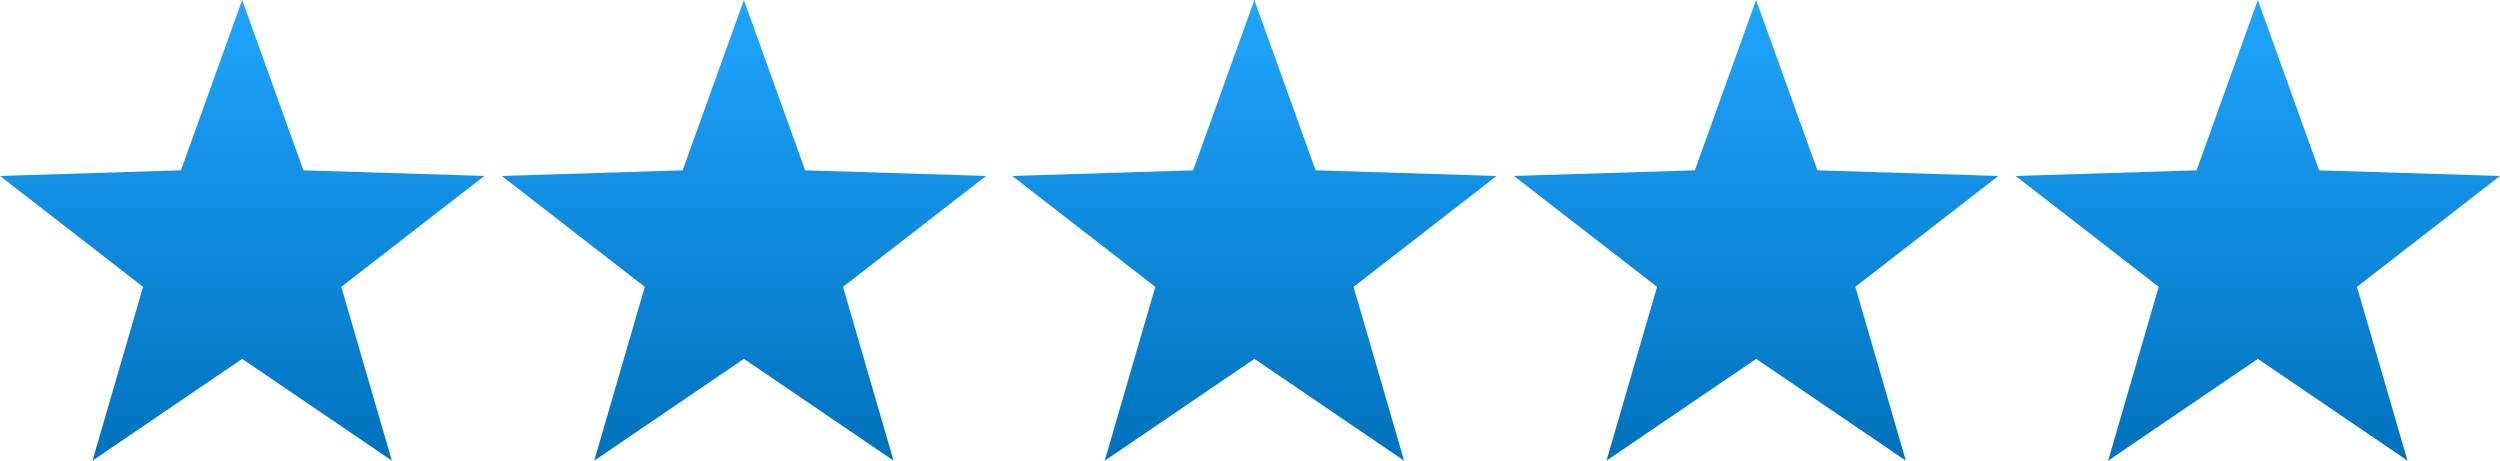
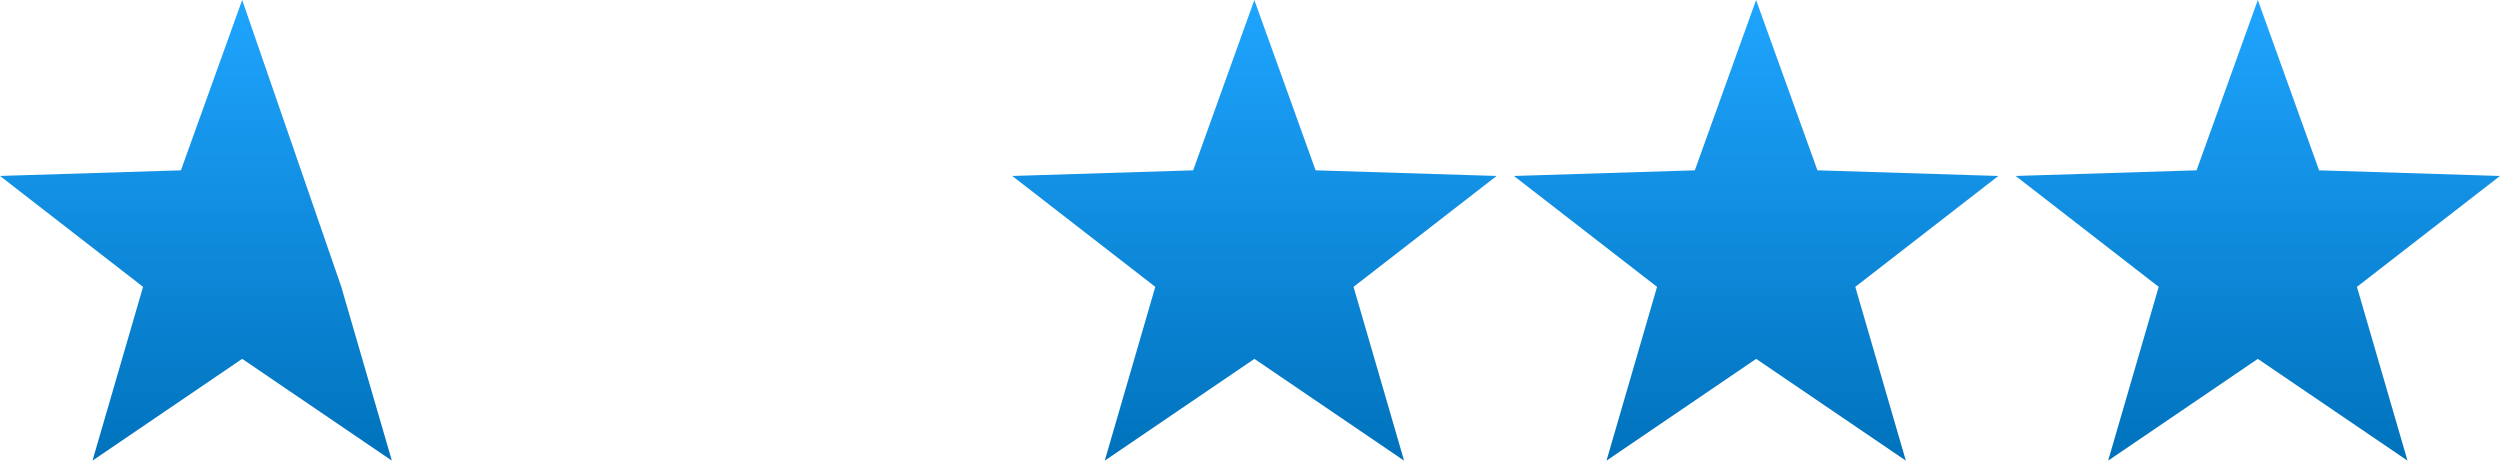
<svg xmlns="http://www.w3.org/2000/svg" id="STARS" width="141.068" height="25.992" viewBox="0 0 141.068 25.992">
  <defs>
    <linearGradient id="linear-gradient" x1="0.5" x2="0.5" y2="1" gradientUnits="objectBoundingBox">
      <stop offset="0" stop-color="#1fa5ff" />
      <stop offset="1" stop-color="#0072bc" />
    </linearGradient>
  </defs>
-   <path id="Path_314" data-name="Path 314" d="M95.5,0,92.044,9.611l-10.208.318,8.072,6.257-2.853,9.807L95.5,20.249l8.445,5.743-2.852-9.807,8.072-6.257L98.957,9.611Z" transform="translate(-53.524 0)" fill="url(#linear-gradient)" />
-   <path id="Path_315" data-name="Path 315" d="M13.665,0,10.209,9.611,0,9.928l8.072,6.257L5.219,25.992l8.446-5.743,8.446,5.743-2.853-9.807L27.33,9.928,17.122,9.611Z" transform="translate(0 0)" fill="url(#linear-gradient)" />
+   <path id="Path_315" data-name="Path 315" d="M13.665,0,10.209,9.611,0,9.928l8.072,6.257L5.219,25.992l8.446-5.743,8.446,5.743-2.853-9.807Z" transform="translate(0 0)" fill="url(#linear-gradient)" />
  <path id="Path_316" data-name="Path 316" d="M260.588,0l-3.457,9.611-10.208.318L255,16.186l-2.853,9.807,8.446-5.743,8.446,5.743-2.853-9.807,8.072-6.257-10.208-.318Z" transform="translate(-161.497 0)" fill="url(#linear-gradient)" />
  <path id="Path_317" data-name="Path 317" d="M178.753,0,175.3,9.611l-10.208.318,8.072,6.257-2.852,9.807,8.445-5.743,8.446,5.743-2.852-9.807,8.072-6.257L182.21,9.611Z" transform="translate(-107.974 0)" fill="url(#linear-gradient)" />
  <path id="Path_318" data-name="Path 318" d="M342.423,0l-3.457,9.611-10.208.318,8.072,6.257-2.853,9.807,8.446-5.743,8.446,5.743-2.853-9.807,8.072-6.257L345.88,9.611Z" transform="translate(-215.02 0)" fill="url(#linear-gradient)" />
</svg>